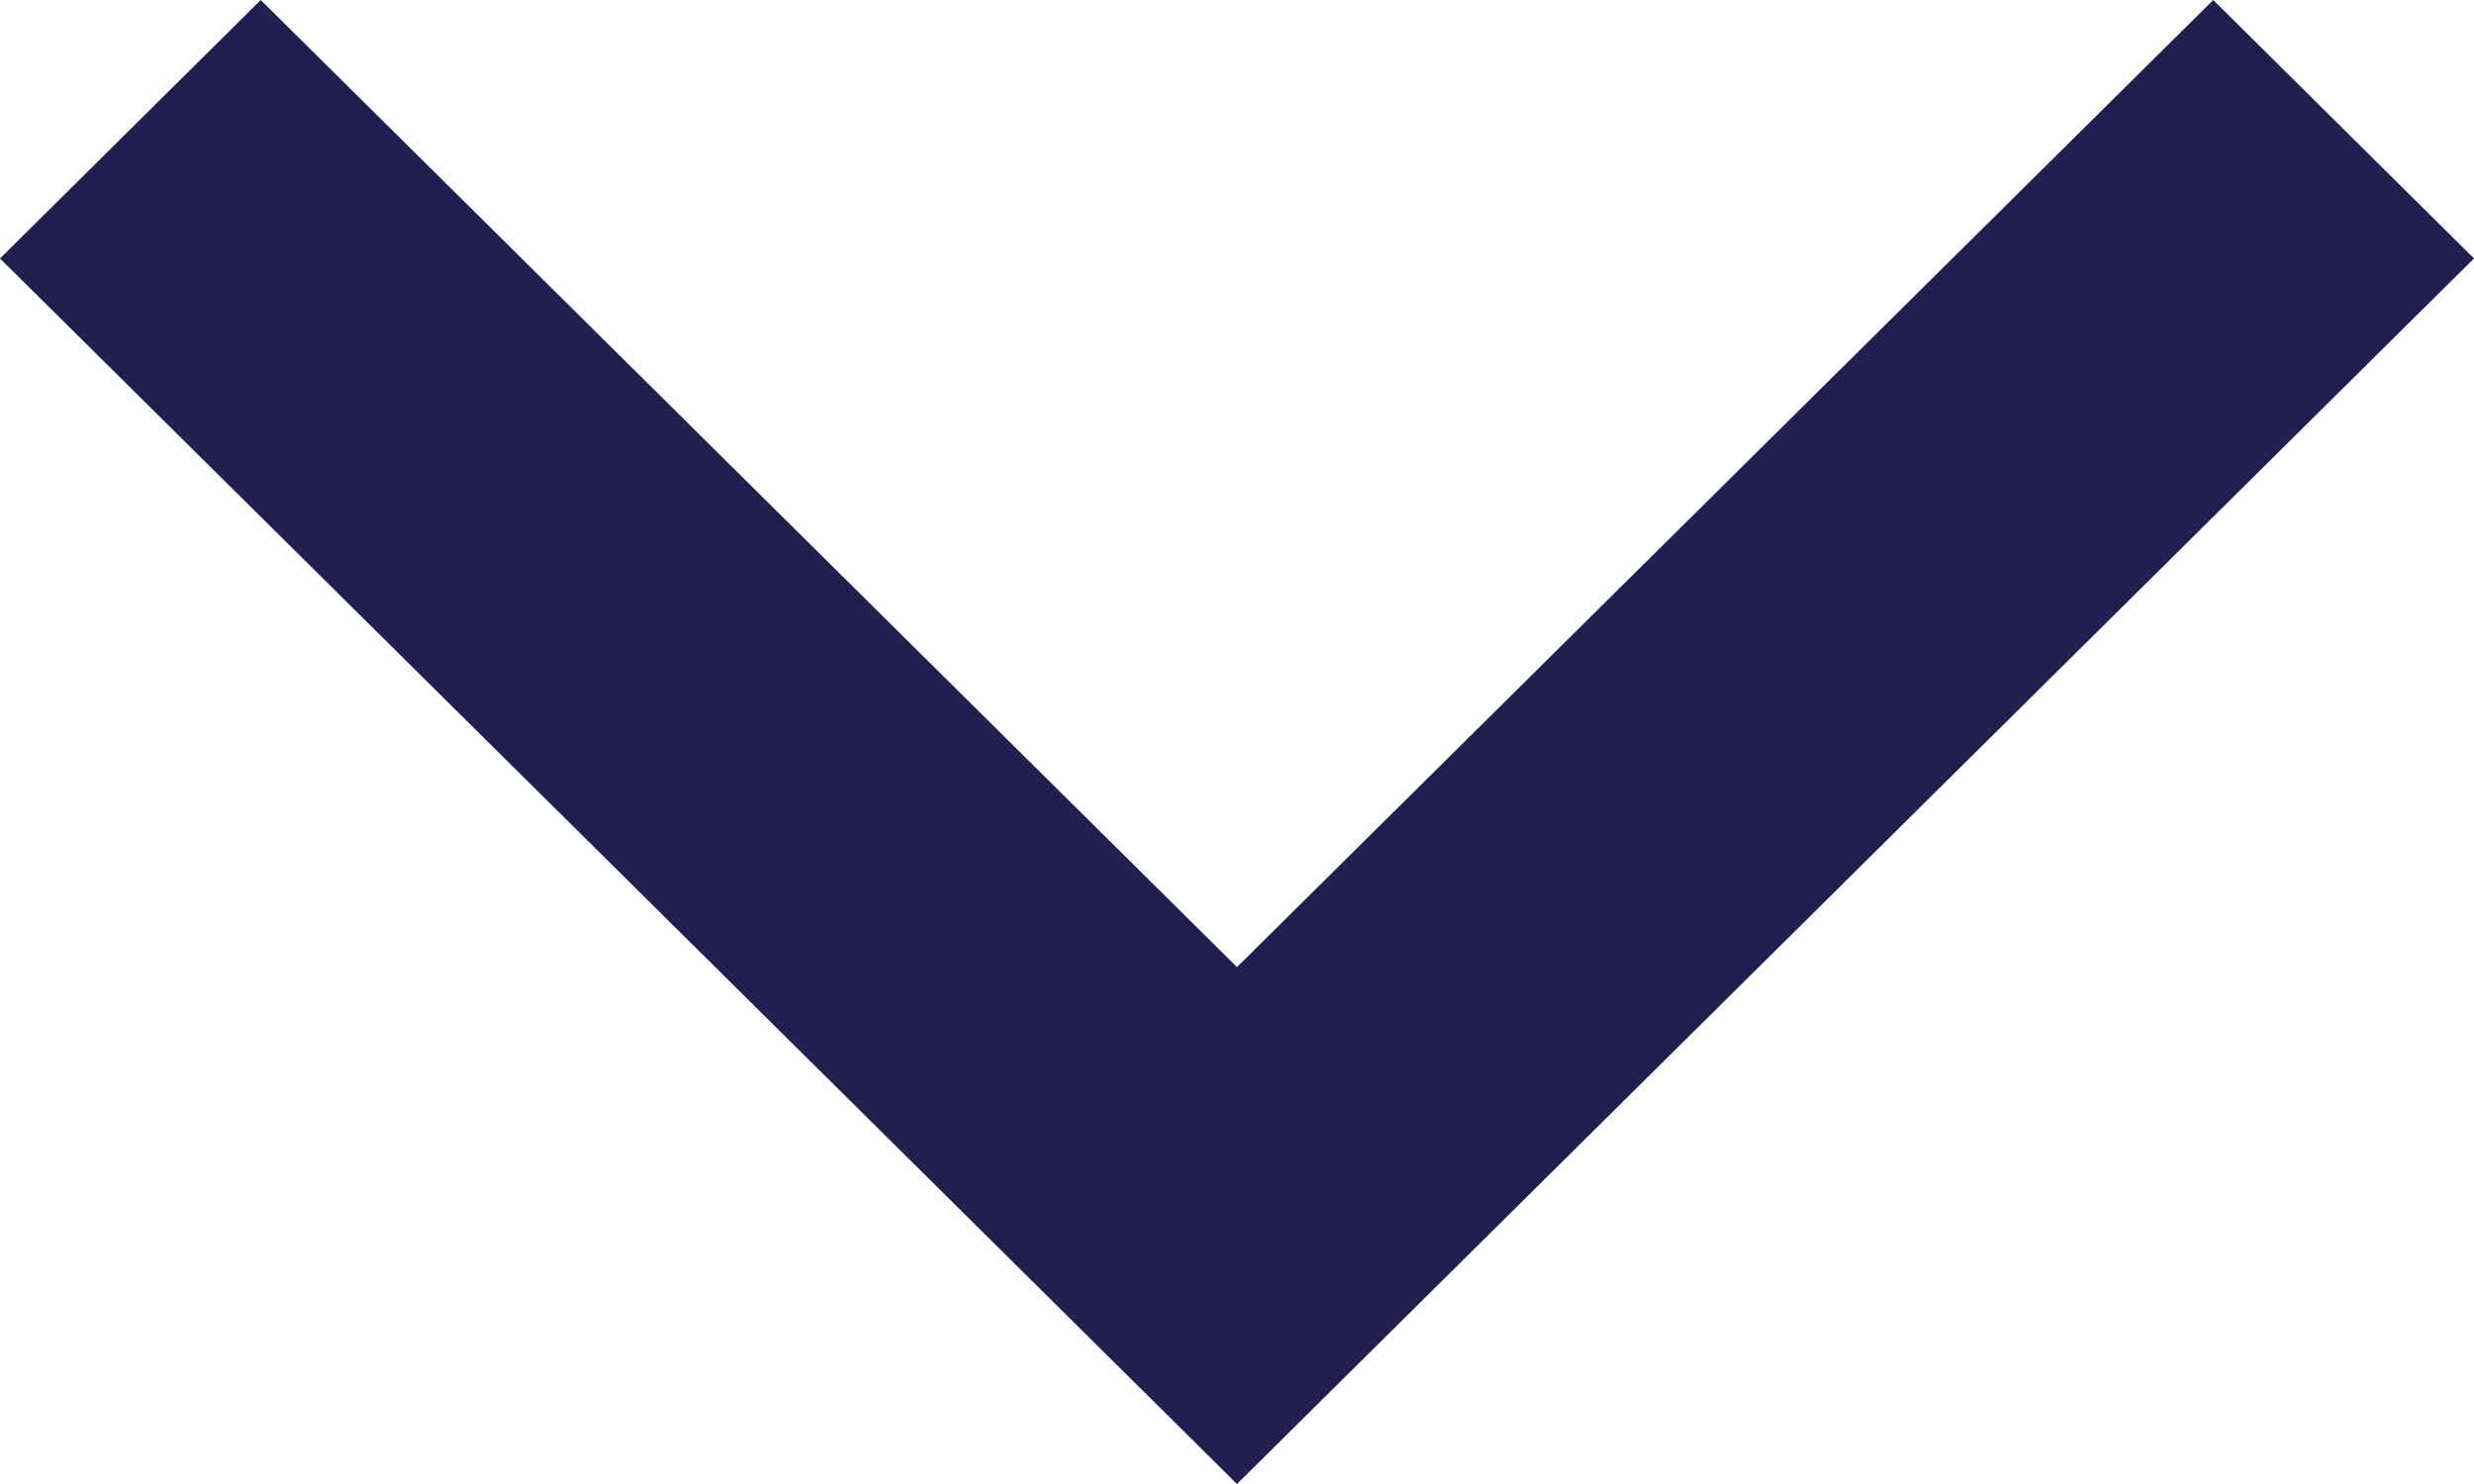
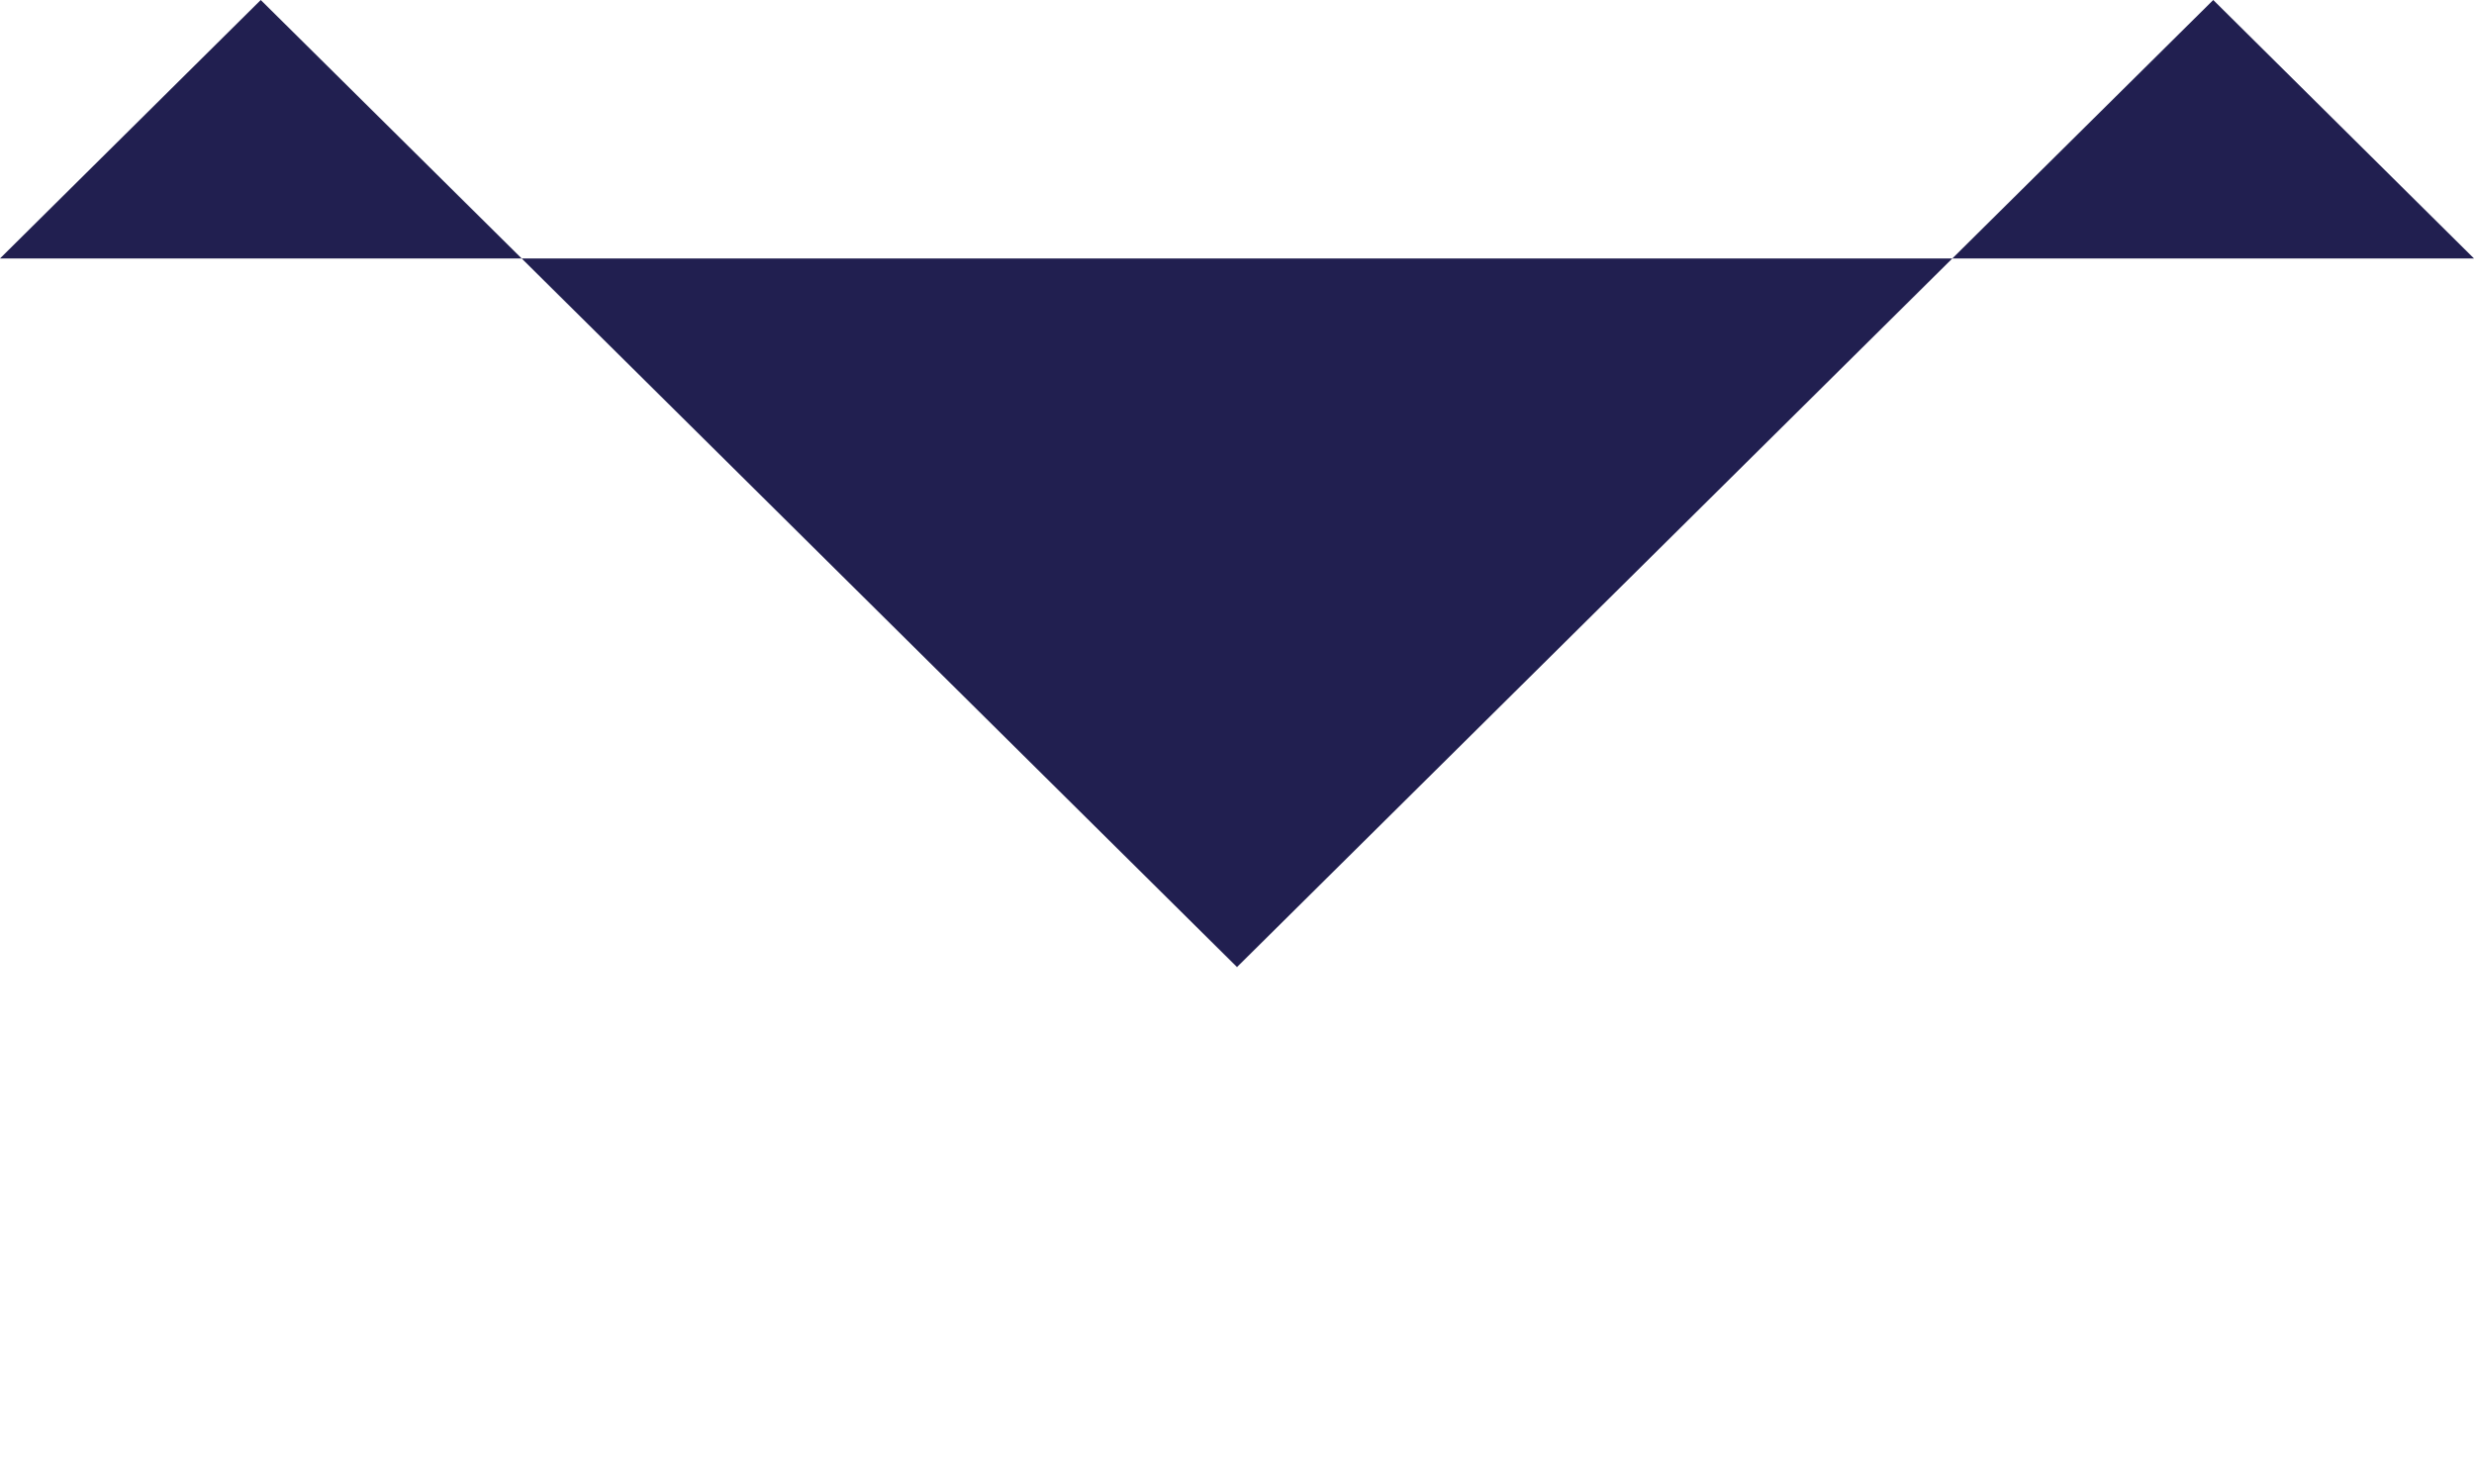
<svg xmlns="http://www.w3.org/2000/svg" width="10" height="6" viewBox="0 0 10 6" fill="none">
-   <path fill-rule="evenodd" clip-rule="evenodd" d="M8.946 0L10 1.045L5 6L0 1.045L1.054 0L5 3.91L8.946 0Z" fill="#211F50" />
+   <path fill-rule="evenodd" clip-rule="evenodd" d="M8.946 0L10 1.045L0 1.045L1.054 0L5 3.91L8.946 0Z" fill="#211F50" />
</svg>